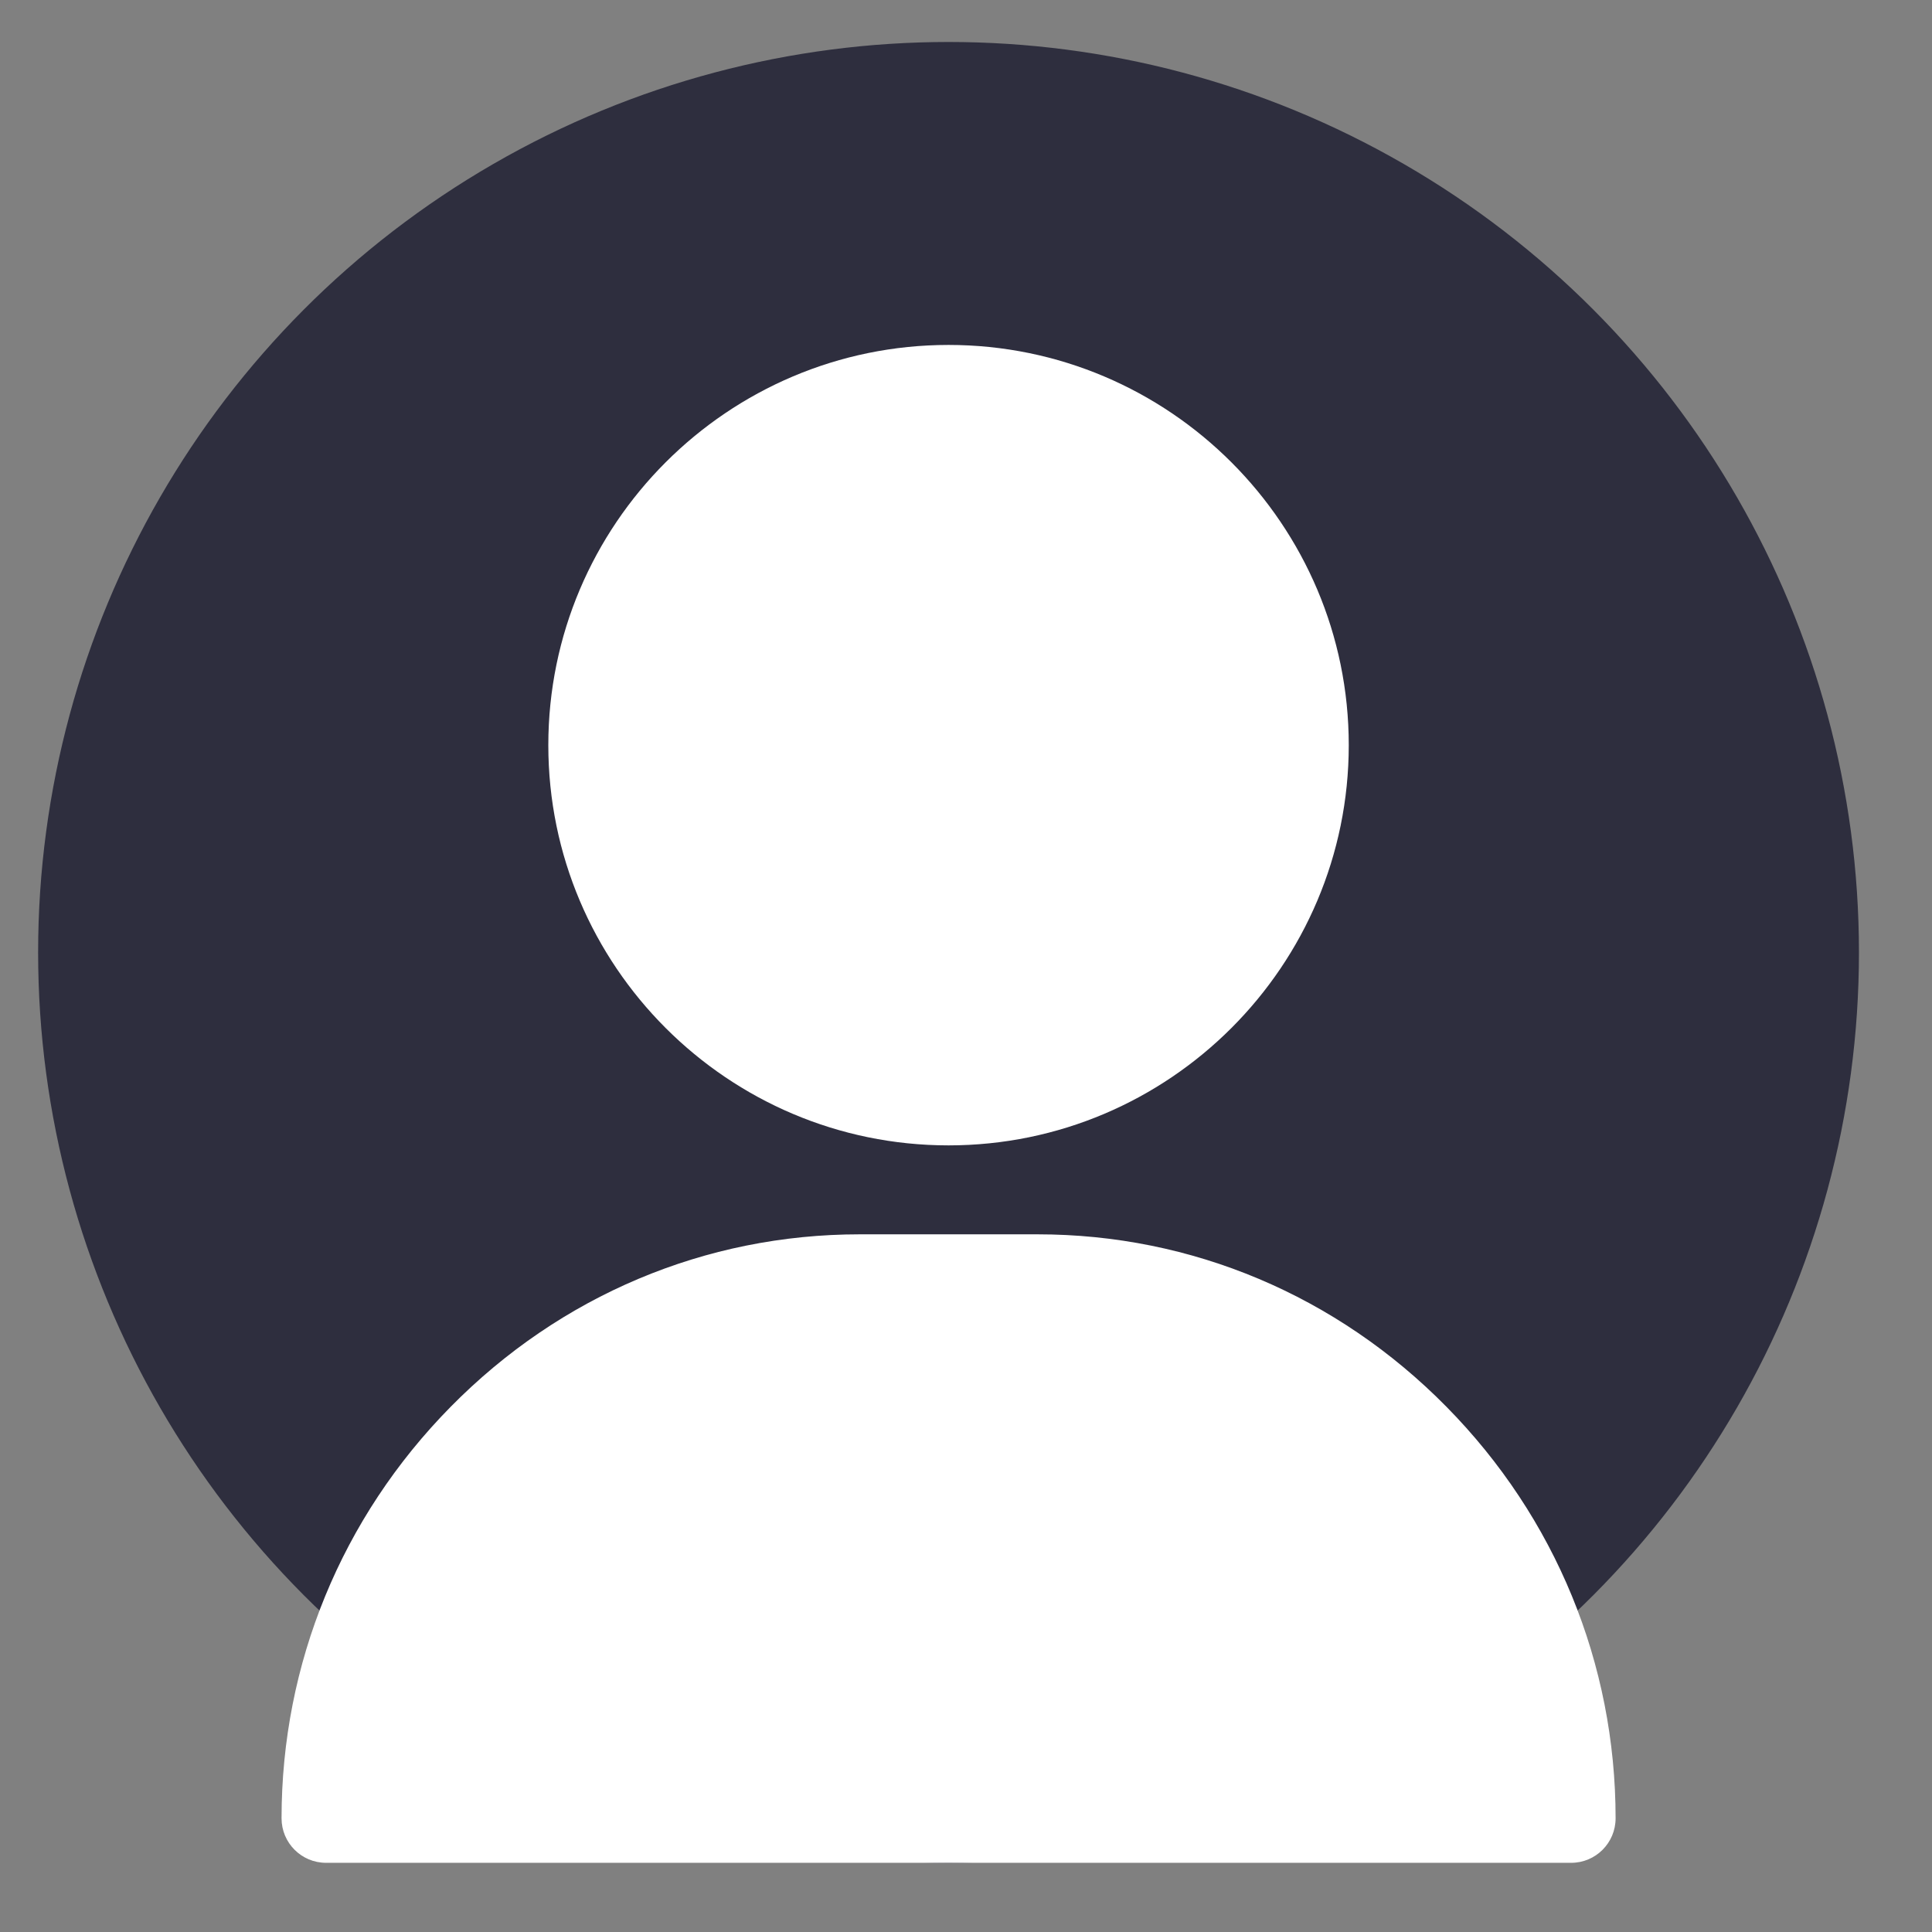
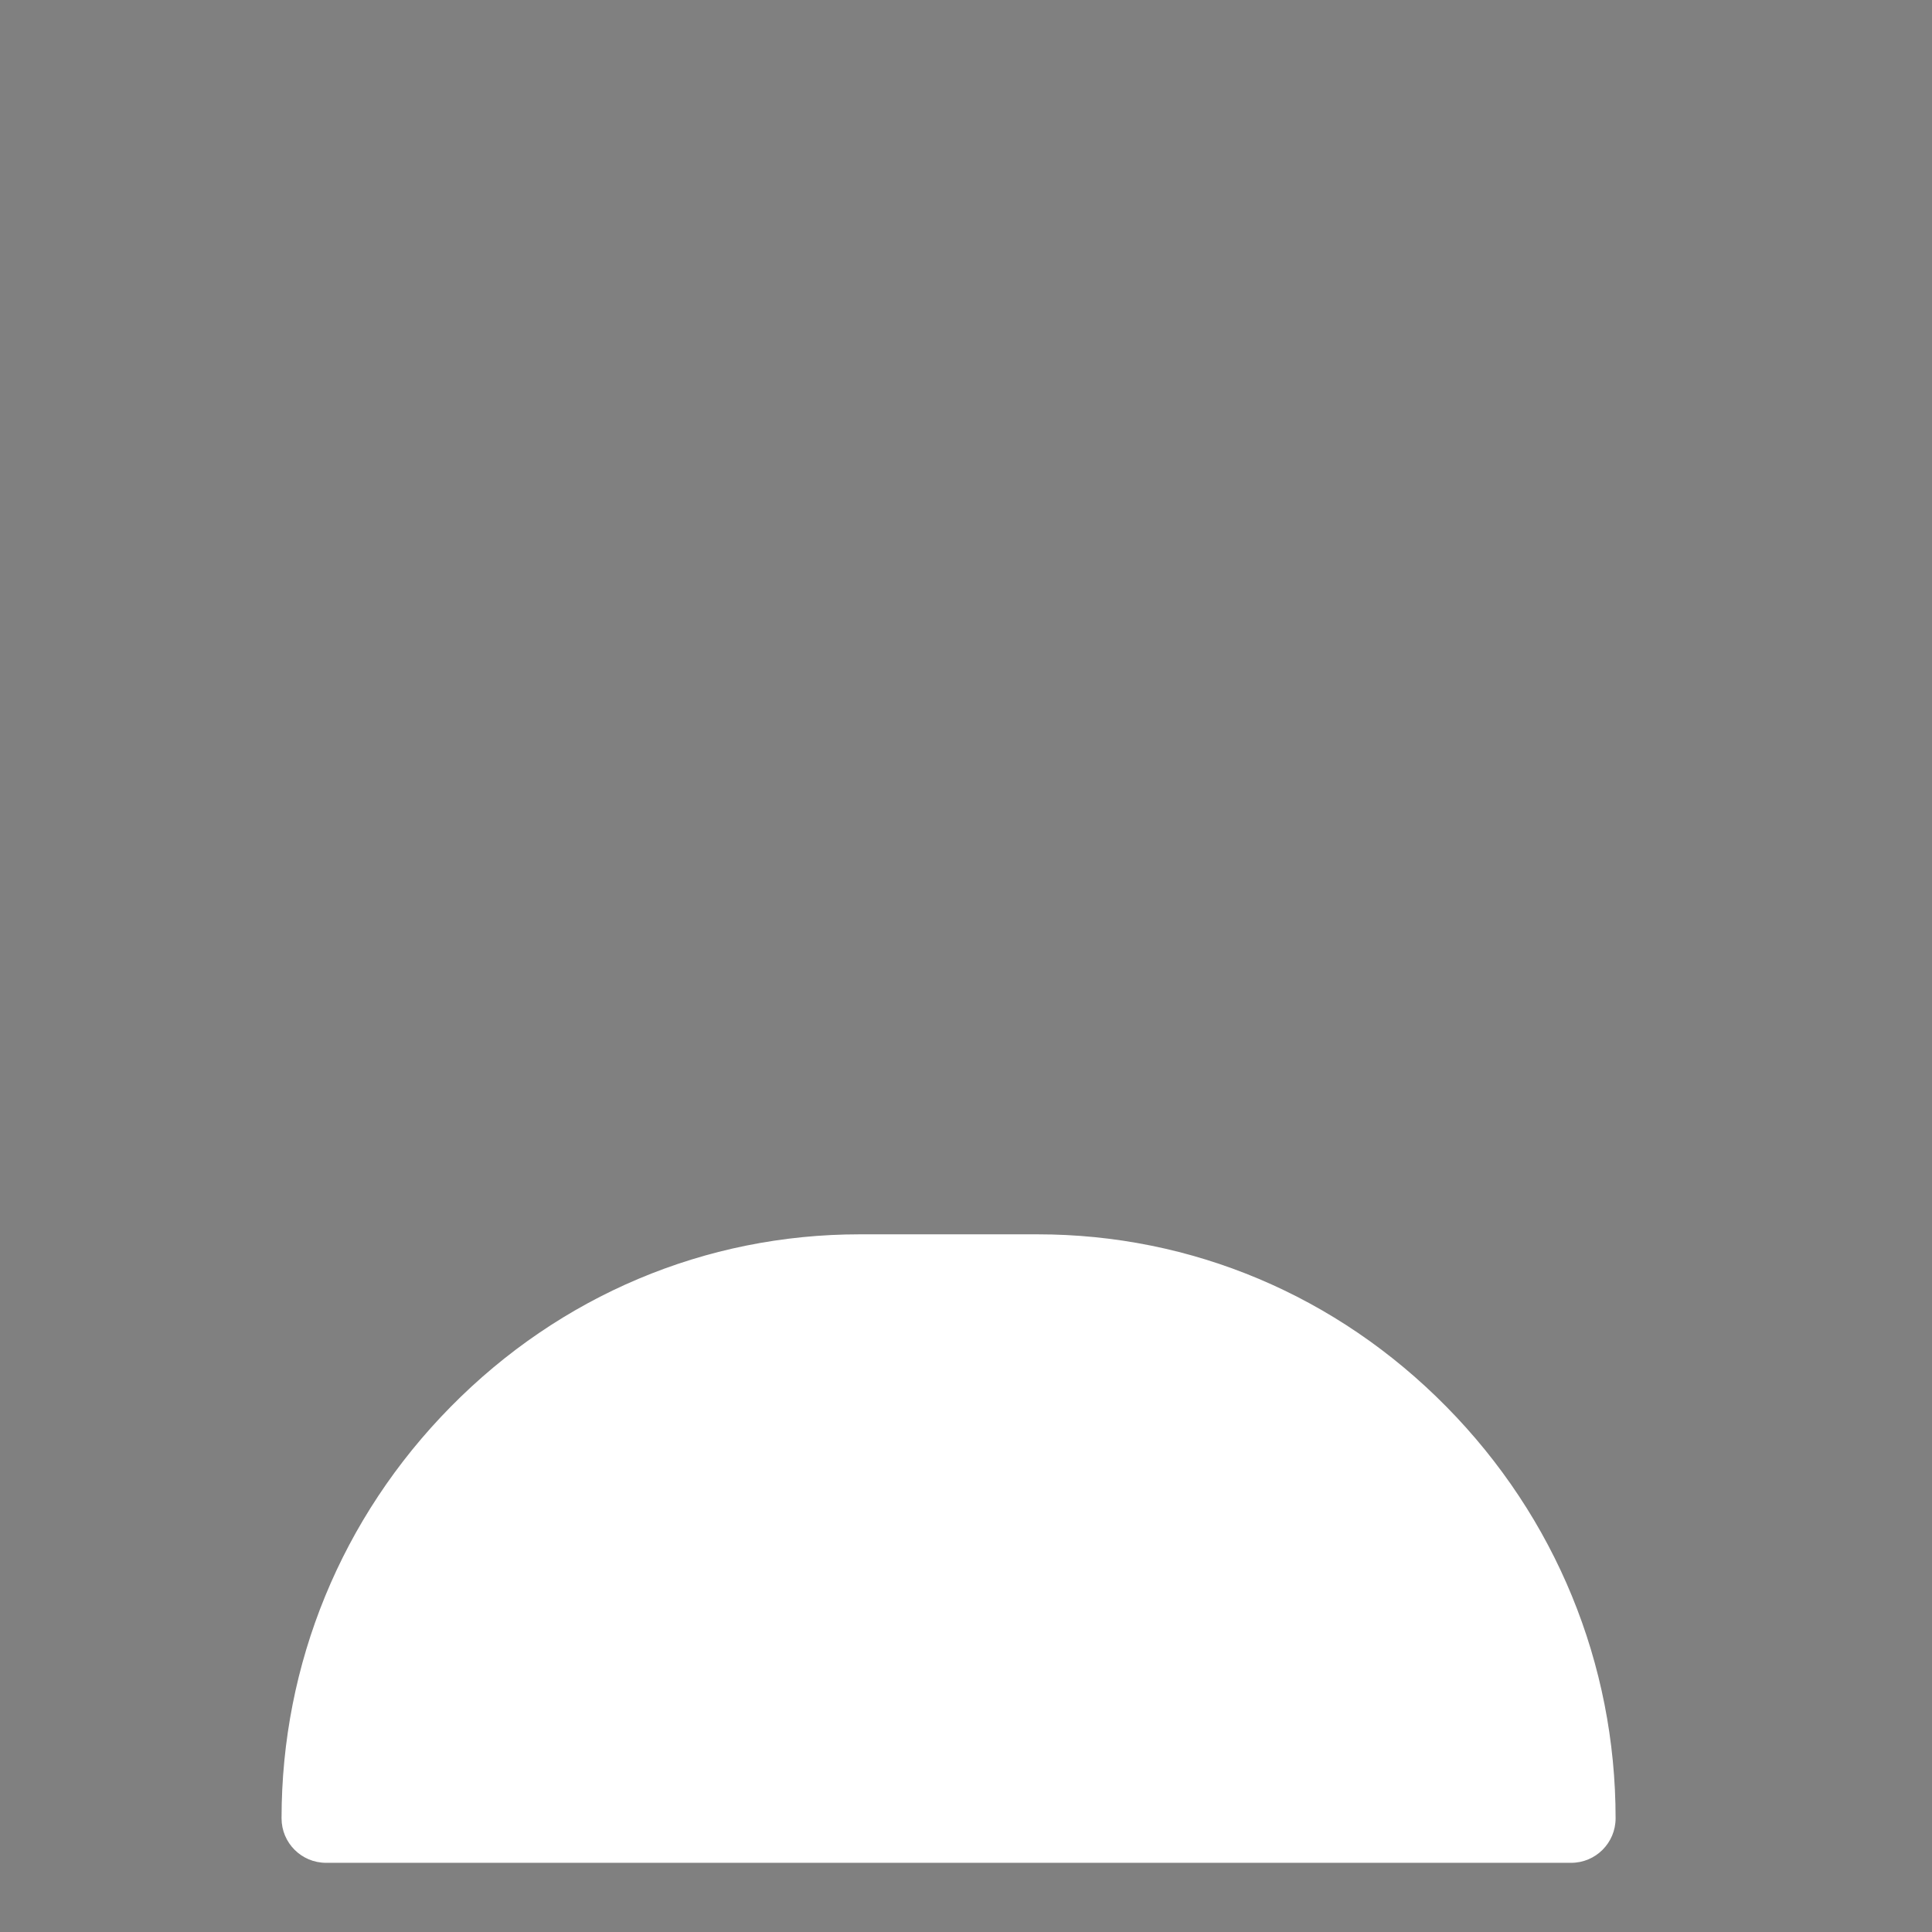
<svg xmlns="http://www.w3.org/2000/svg" width="26" height="26" viewBox="0 0 26 26" fill="none">
  <rect x="0" y="0" width="26" height="26" fill="#808080" stroke="none" />
-   <circle cx="12.765" cy="12.817" r="12.252" fill="#2E2E3E" />
-   <path d="M12.765 4.642C9.795 4.642 7.379 7.058 7.379 10.028C7.379 12.998 9.795 15.414 12.765 15.414C15.735 15.414 18.151 12.998 18.151 10.028C18.151 7.058 15.735 4.642 12.765 4.642Z" fill="white" />
  <path d="M19.467 18.933C17.992 17.435 16.038 16.611 13.963 16.611H11.569C9.494 16.611 7.539 17.435 6.064 18.933C4.597 20.422 3.789 22.389 3.789 24.47C3.789 24.801 4.057 25.069 4.388 25.069H21.144C21.474 25.069 21.742 24.801 21.742 24.47C21.742 22.389 20.934 20.422 19.467 18.933Z" fill="white" />
</svg>